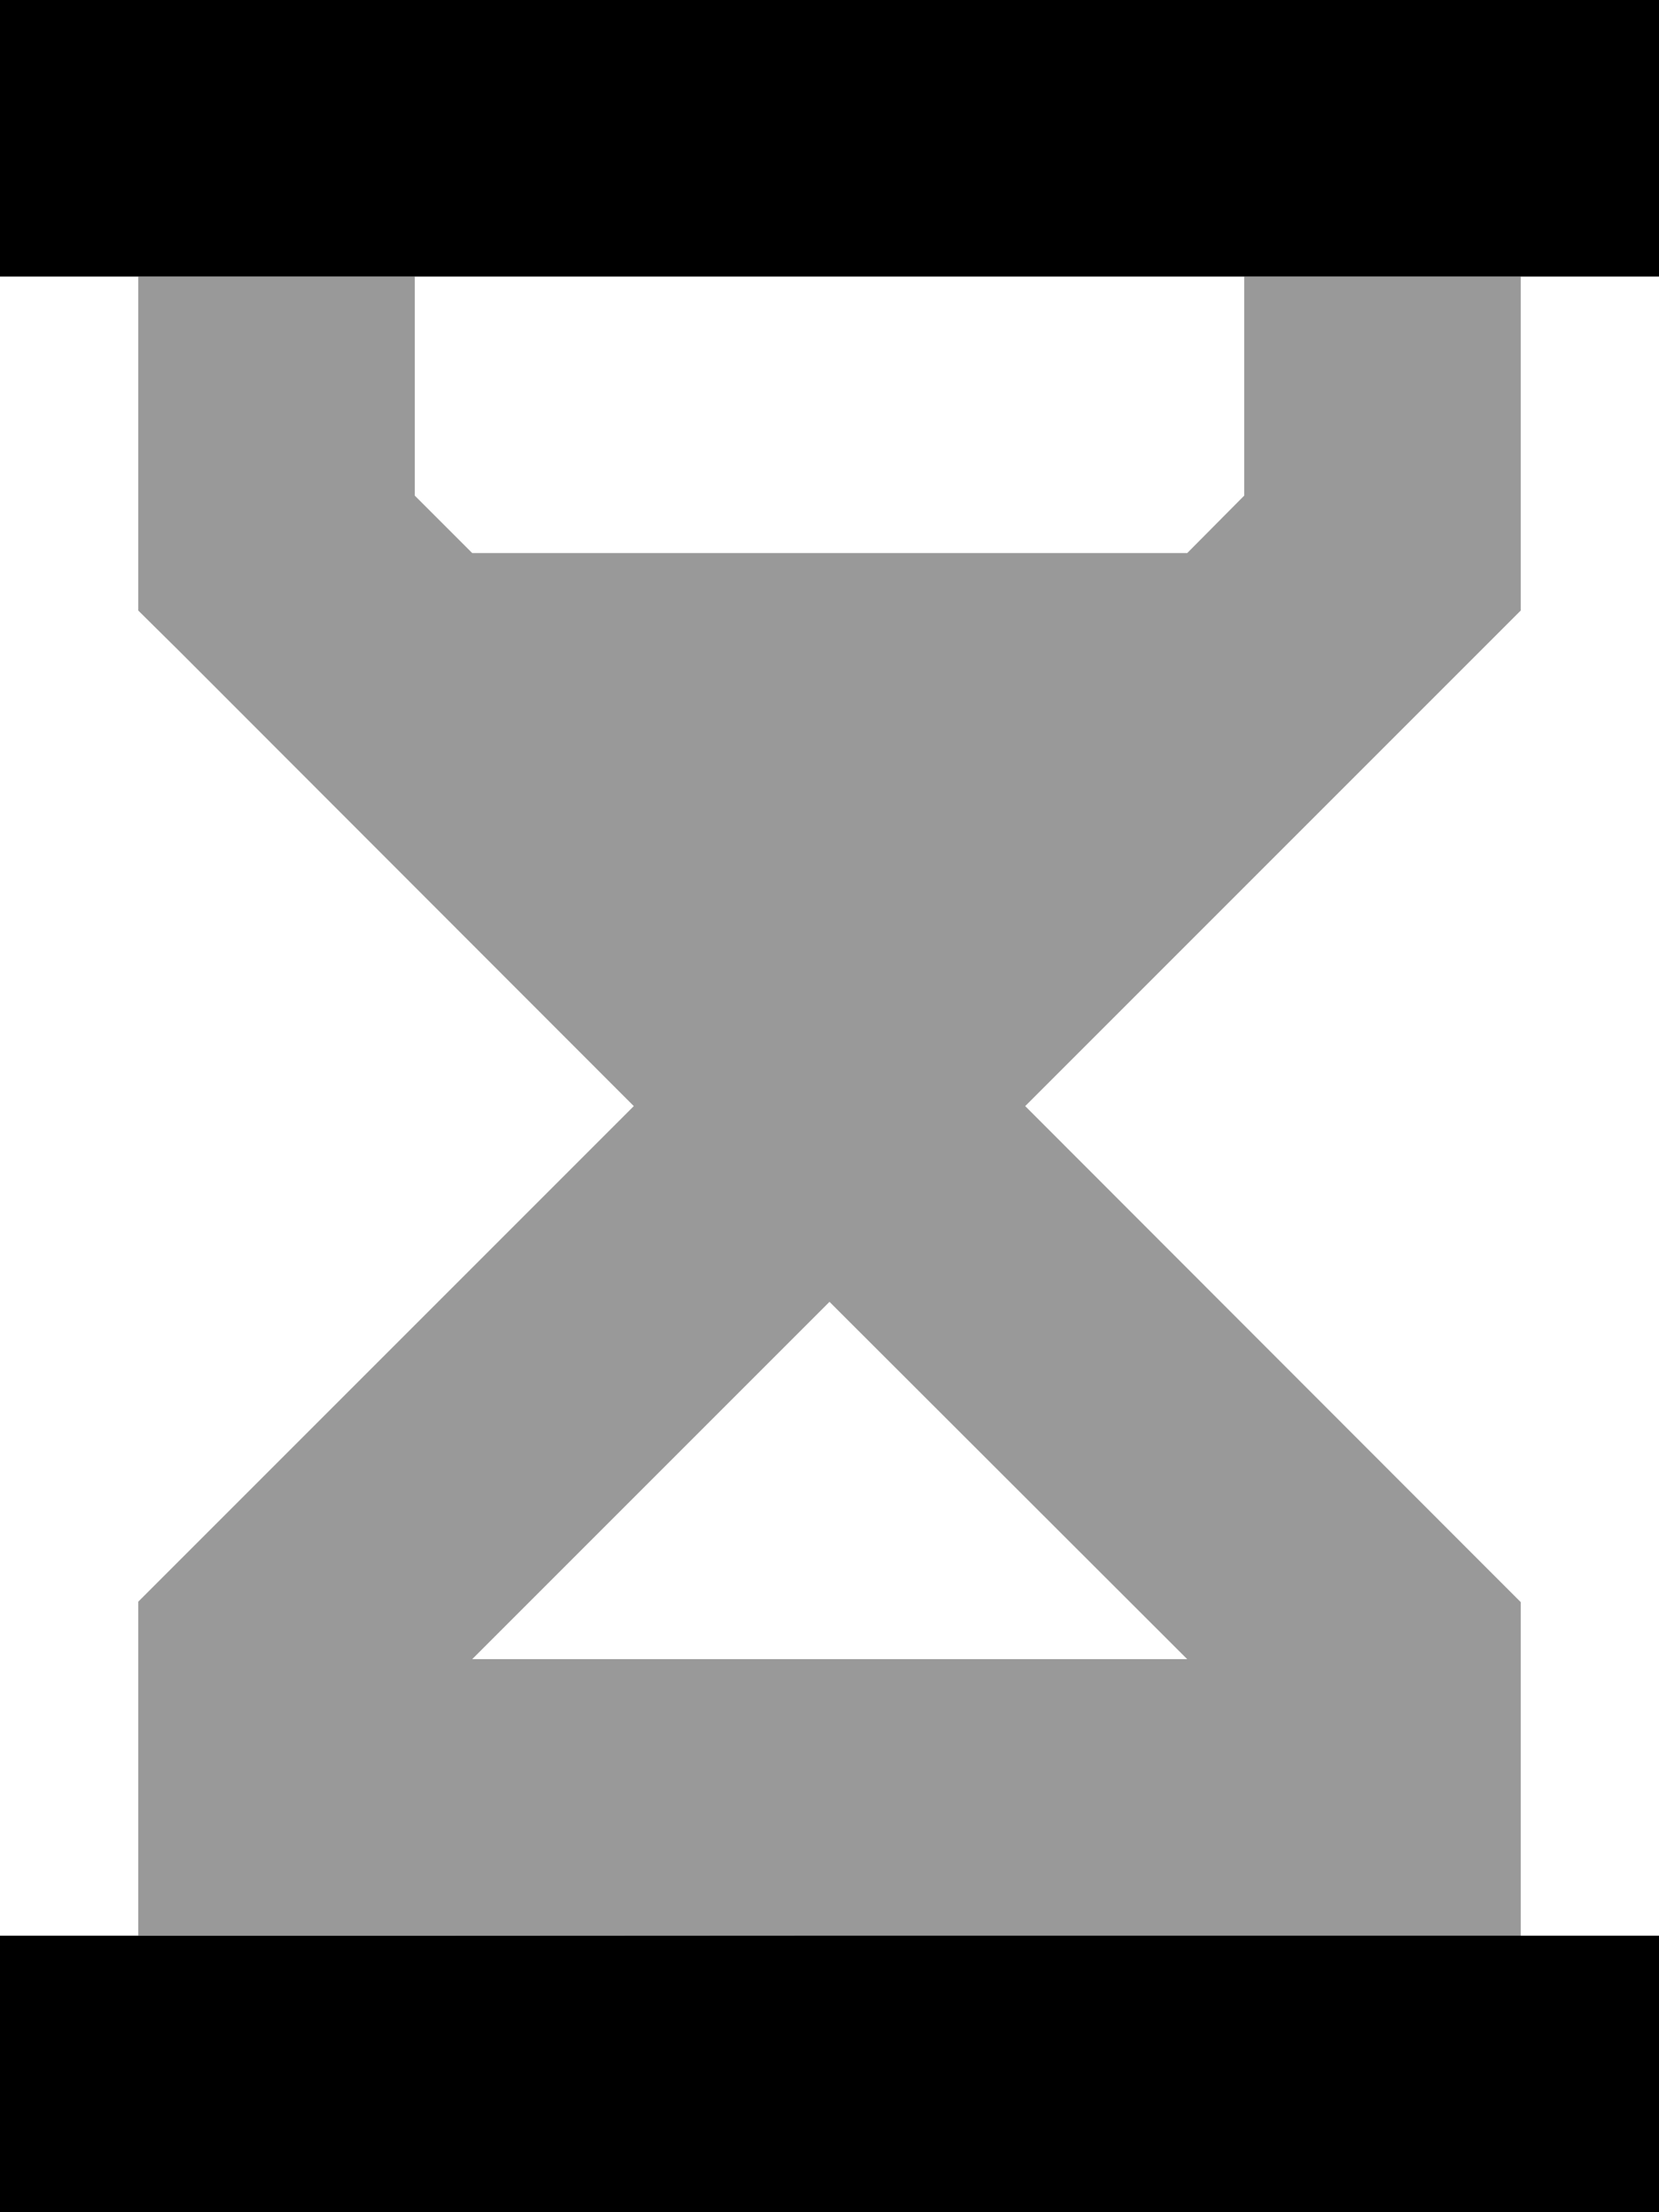
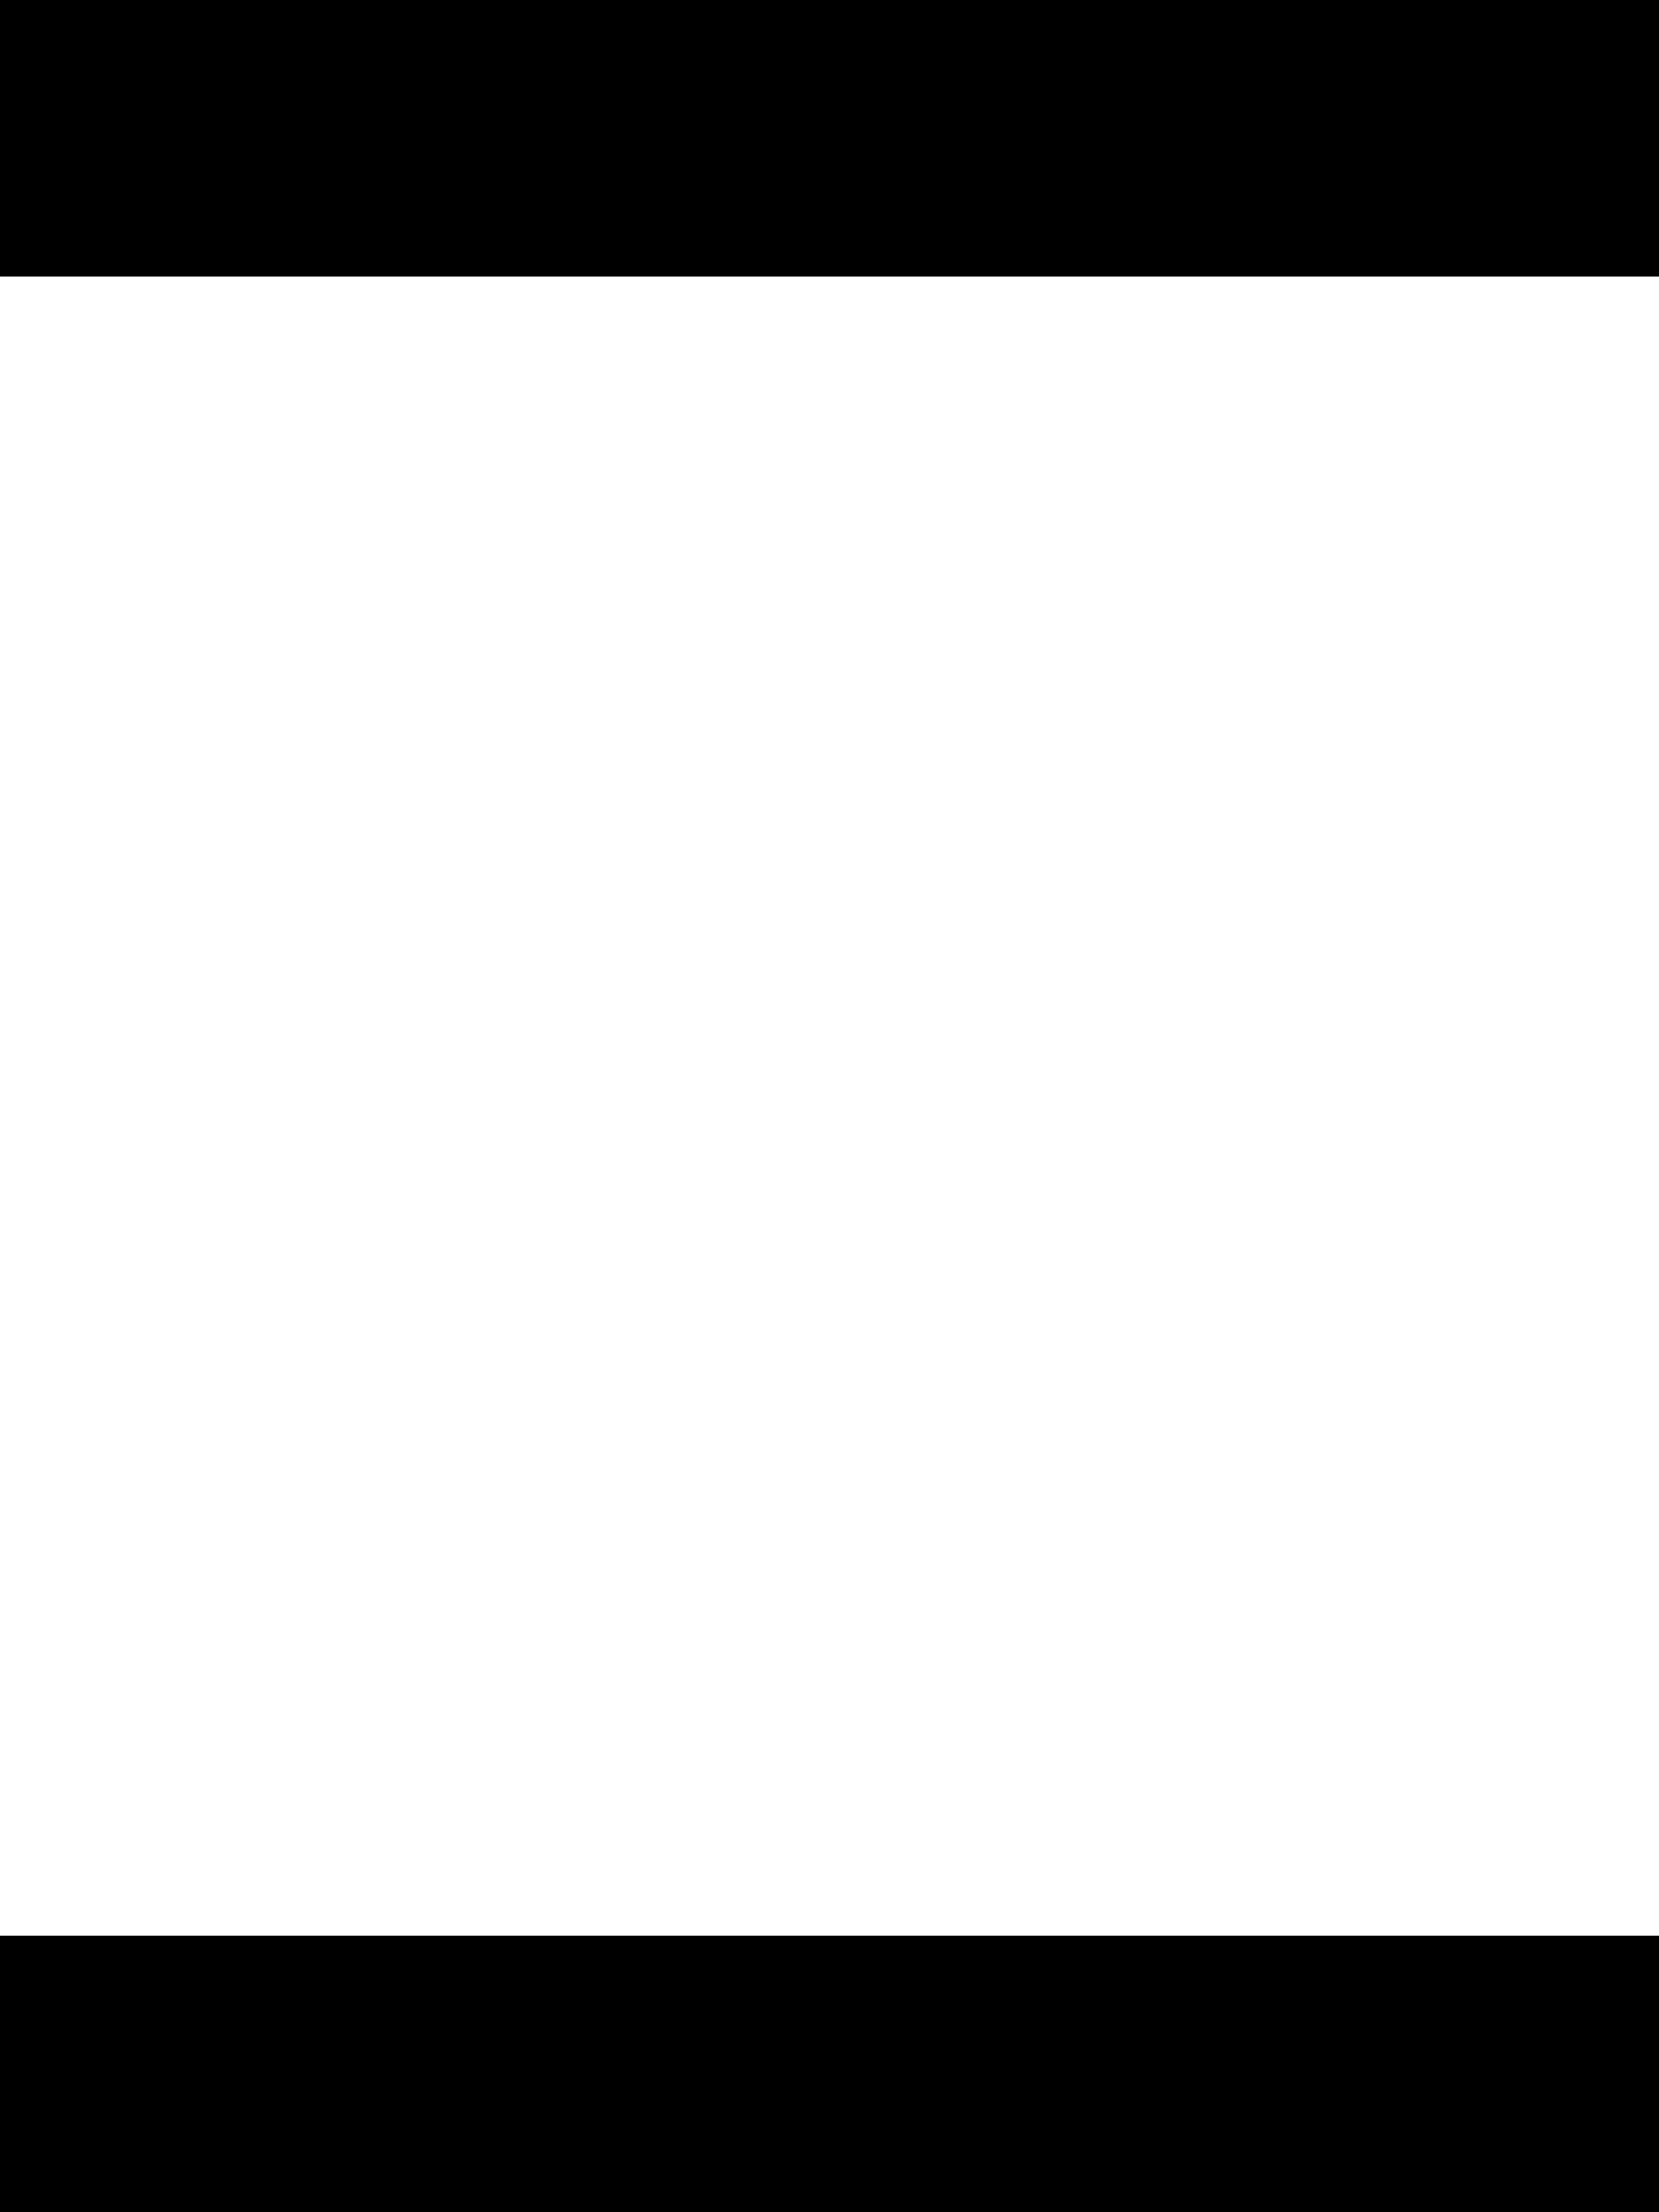
<svg xmlns="http://www.w3.org/2000/svg" viewBox="0 0 384 512">
  <defs>
    <style>.fa-secondary{opacity:.4}</style>
  </defs>
-   <path class="fa-secondary" d="M32 64l64 0 0 50.7L109.3 128l165.5 0L288 114.7 288 64l64 0 0 64 0 13.3-9.4 9.4L237.3 256 342.6 361.4l9.4 9.4 0 13.3 0 64-48 0-16 0L96 448l-32 0-32 0 0-64 0-13.3 9.4-9.4L146.7 256 41.4 150.6 32 141.3 32 128l0-64zm77.3 320l165.5 0L192 301.3 109.3 384z" />
  <path class="fa-primary" d="M32 512L0 512l0-64 32 0 320 0 32 0 0 64-32 0L32 512zM32 64L0 64 0 0 32 0 352 0l32 0 0 64-32 0L32 64z" />
</svg>